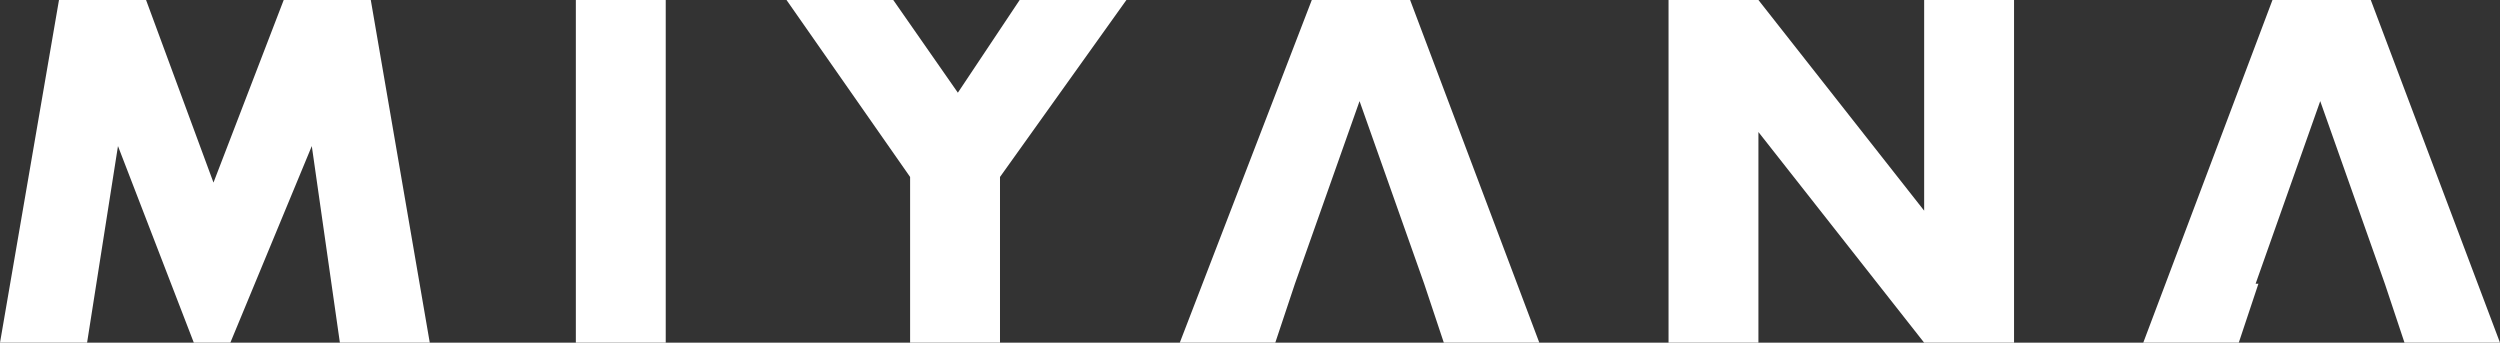
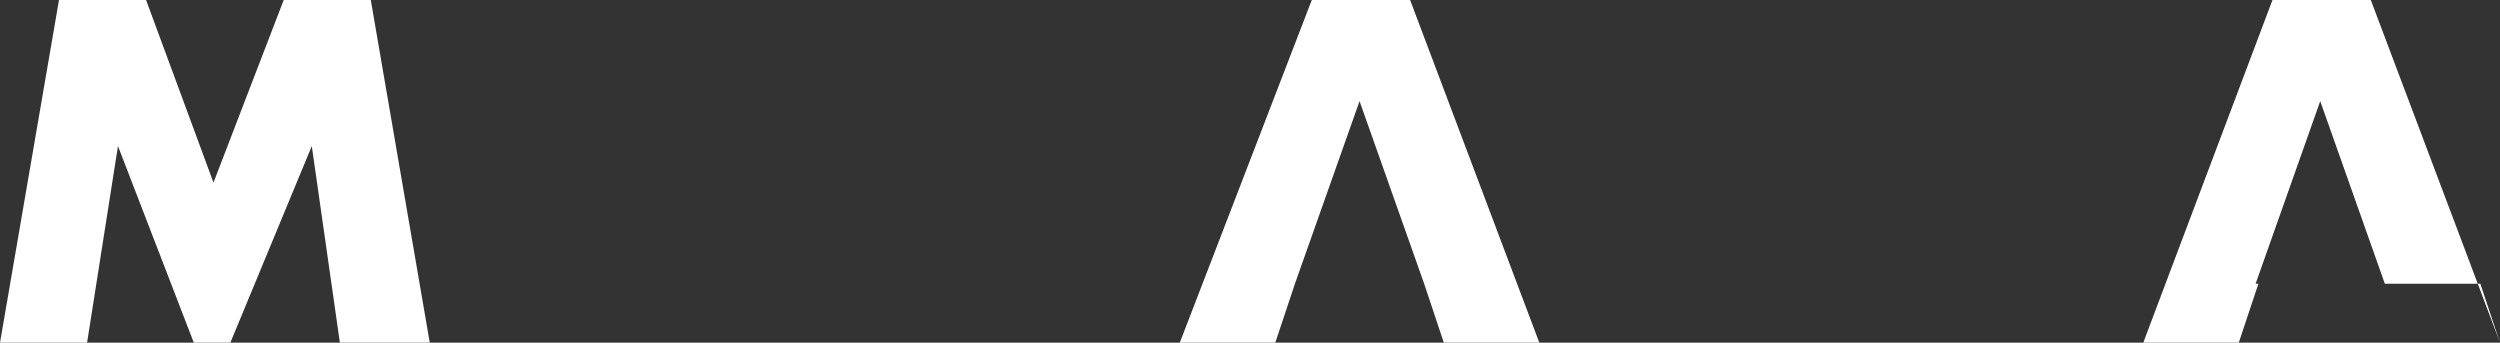
<svg xmlns="http://www.w3.org/2000/svg" id="Capa_1" data-name="Capa 1" viewBox="0 0 89 12.2">
  <rect x="0" y="0" width="89" height="12.2" fill="#333333" stroke="none" />
  <defs>
    <style> .cls-1 { fill: #fff; stroke-width: 0px; } </style>
  </defs>
  <path class="cls-1" d="M0,12.2L2.1,0h3.1l2.4,6.5L10.1,0h3.1l2.1,12.2h-3.2l-1-7-2.9,7h-1.3l-2.7-7-1.1,7H0h0Z" />
-   <path class="cls-1" d="M23.7,0v12.2h-3.2V0h3.2Z" />
-   <path class="cls-1" d="M32.4,6.3L28,0h3.8l2.3,3.3,2.2-3.3h3.8l-4.5,6.3v5.9h-3.2v-5.9h0Z" />
  <path class="cls-1" d="M46.1,10.1l-.7,2.1h-3.4L46.7,0h3.5l4.6,12.2h-3.4l-.7-2.1M50.7,10.1l-2.3-6.5-2.3,6.5" />
-   <path class="cls-1" d="M59.4,12.2V0h3.2l5.9,7.5V0h3.2v12.2h-3.2l-5.9-7.5v7.5s-3.2,0-3.2,0Z" />
-   <path class="cls-1" d="M80.4,10.1l-.7,2.1h-3.4l4.6-12.2h3.5l4.6,12.2h-3.4l-.7-2.1M84.9,10.1l-2.3-6.5-2.3,6.5" />
+   <path class="cls-1" d="M80.4,10.1l-.7,2.1h-3.4l4.6-12.2h3.5l4.6,12.2l-.7-2.1M84.9,10.1l-2.3-6.5-2.3,6.5" />
</svg>